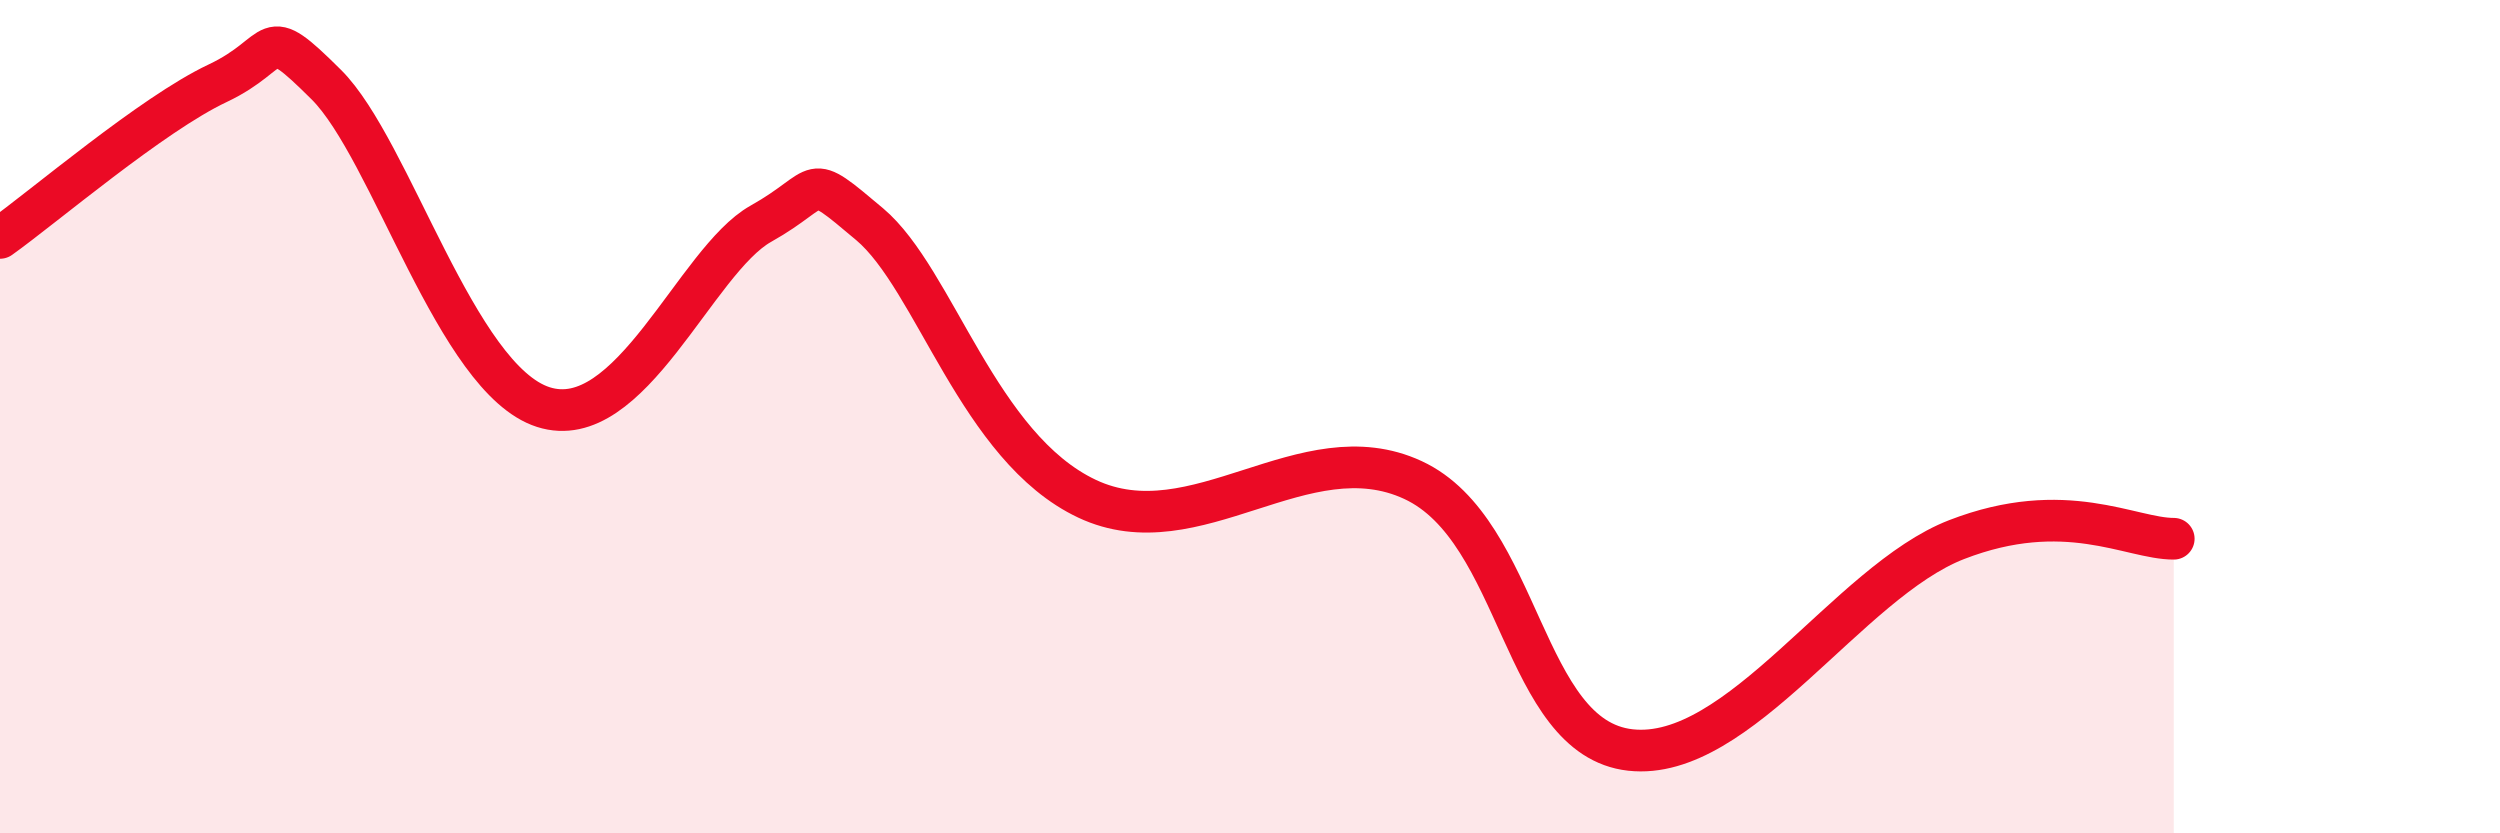
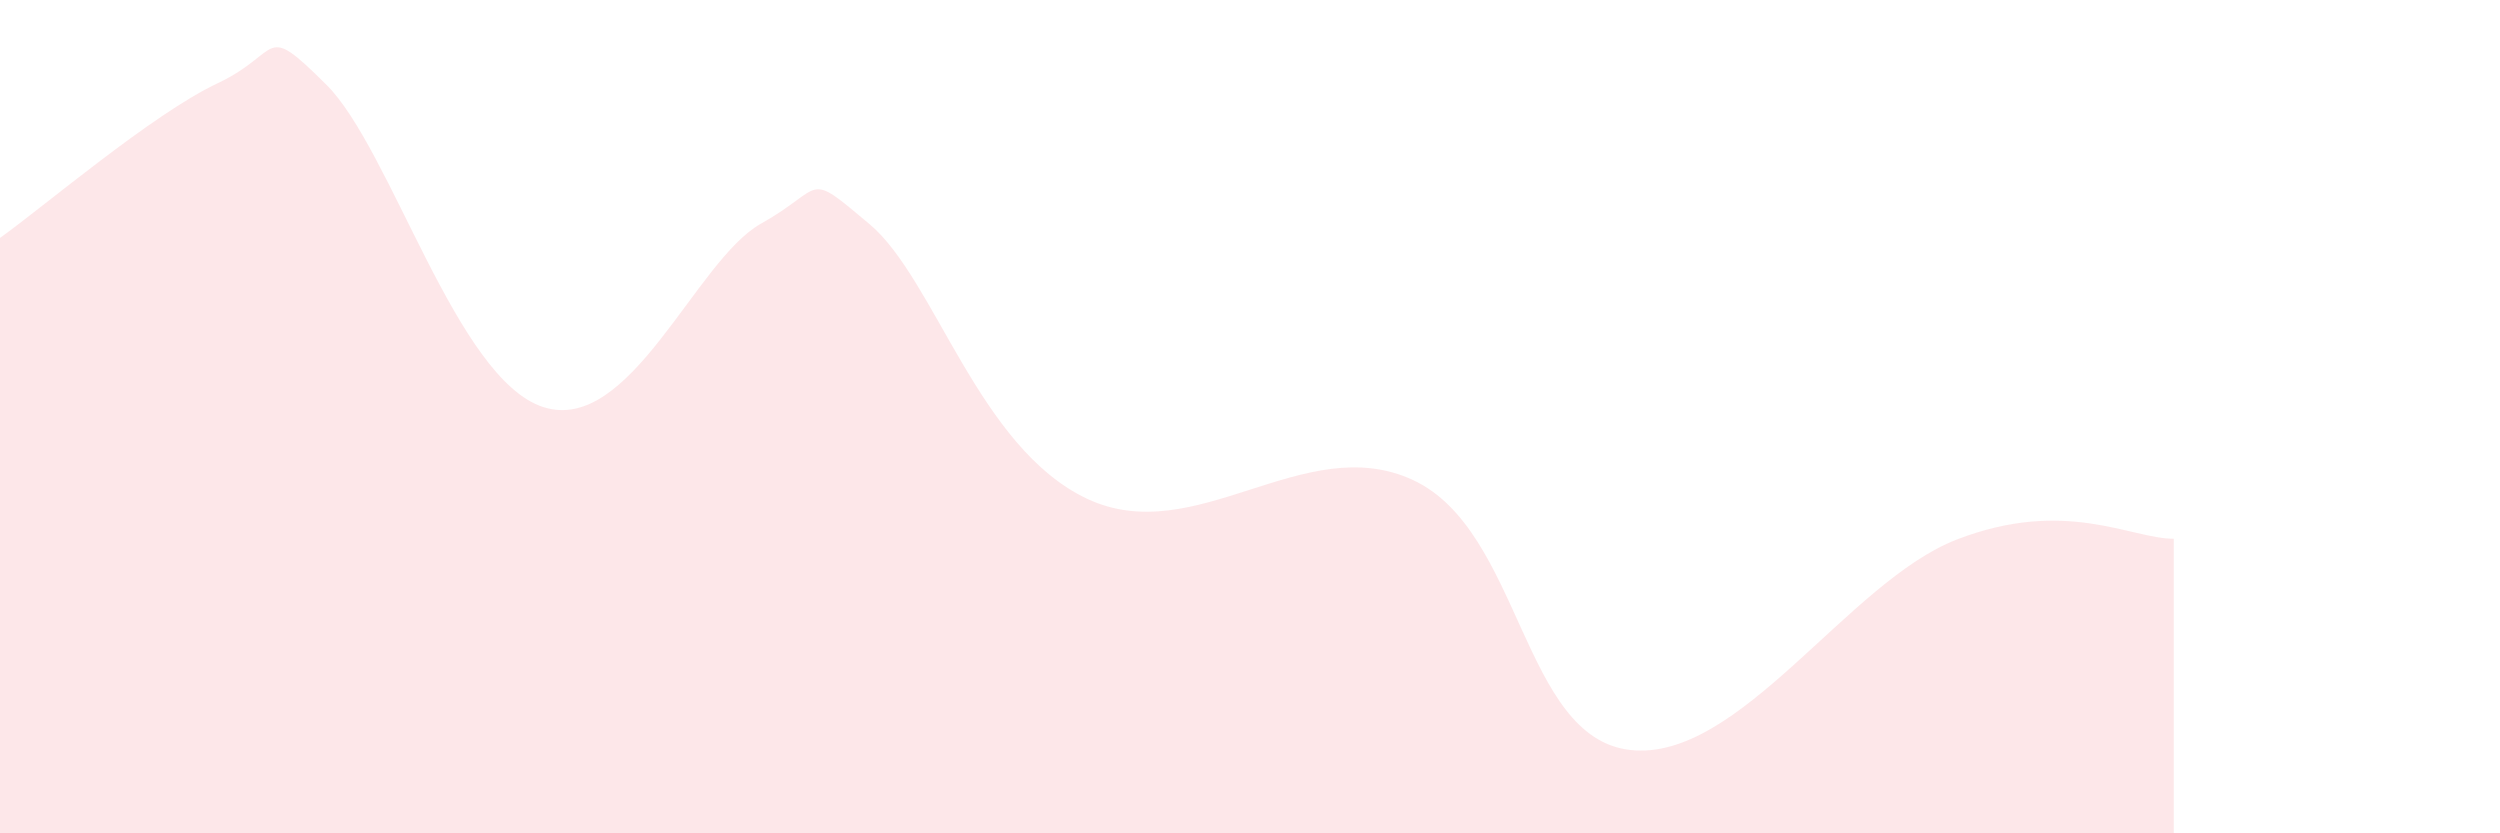
<svg xmlns="http://www.w3.org/2000/svg" width="60" height="20" viewBox="0 0 60 20">
  <path d="M 0,5.71 C 1.04,4.97 3.65,2.74 5.22,2 C 6.79,1.26 6.27,0.48 7.83,2.03 C 9.39,3.58 10.95,9.1 13.04,9.77 C 15.13,10.44 16.69,6.25 18.26,5.37 C 19.83,4.49 19.3,4.06 20.87,5.38 C 22.44,6.7 23.48,10.74 26.09,11.97 C 28.7,13.2 31.3,10.31 33.91,11.52 C 36.52,12.73 36.52,17.71 39.13,18 C 41.74,18.29 44.35,13.96 46.96,12.95 C 49.57,11.94 51.13,12.93 52.17,12.93L52.17 20L0 20Z" fill="#EB0A25" opacity="0.1" stroke-linecap="round" stroke-linejoin="round" />
-   <path d="M 0,5.71 C 1.04,4.97 3.65,2.74 5.22,2 C 6.79,1.26 6.27,0.48 7.83,2.03 C 9.39,3.58 10.95,9.1 13.04,9.77 C 15.13,10.44 16.69,6.25 18.26,5.37 C 19.83,4.49 19.3,4.06 20.87,5.38 C 22.44,6.7 23.48,10.74 26.09,11.97 C 28.7,13.2 31.3,10.31 33.91,11.52 C 36.52,12.73 36.52,17.71 39.13,18 C 41.74,18.29 44.35,13.96 46.96,12.95 C 49.57,11.94 51.13,12.93 52.17,12.93" stroke="#EB0A25" stroke-width="1" fill="none" stroke-linecap="round" stroke-linejoin="round" />
</svg>